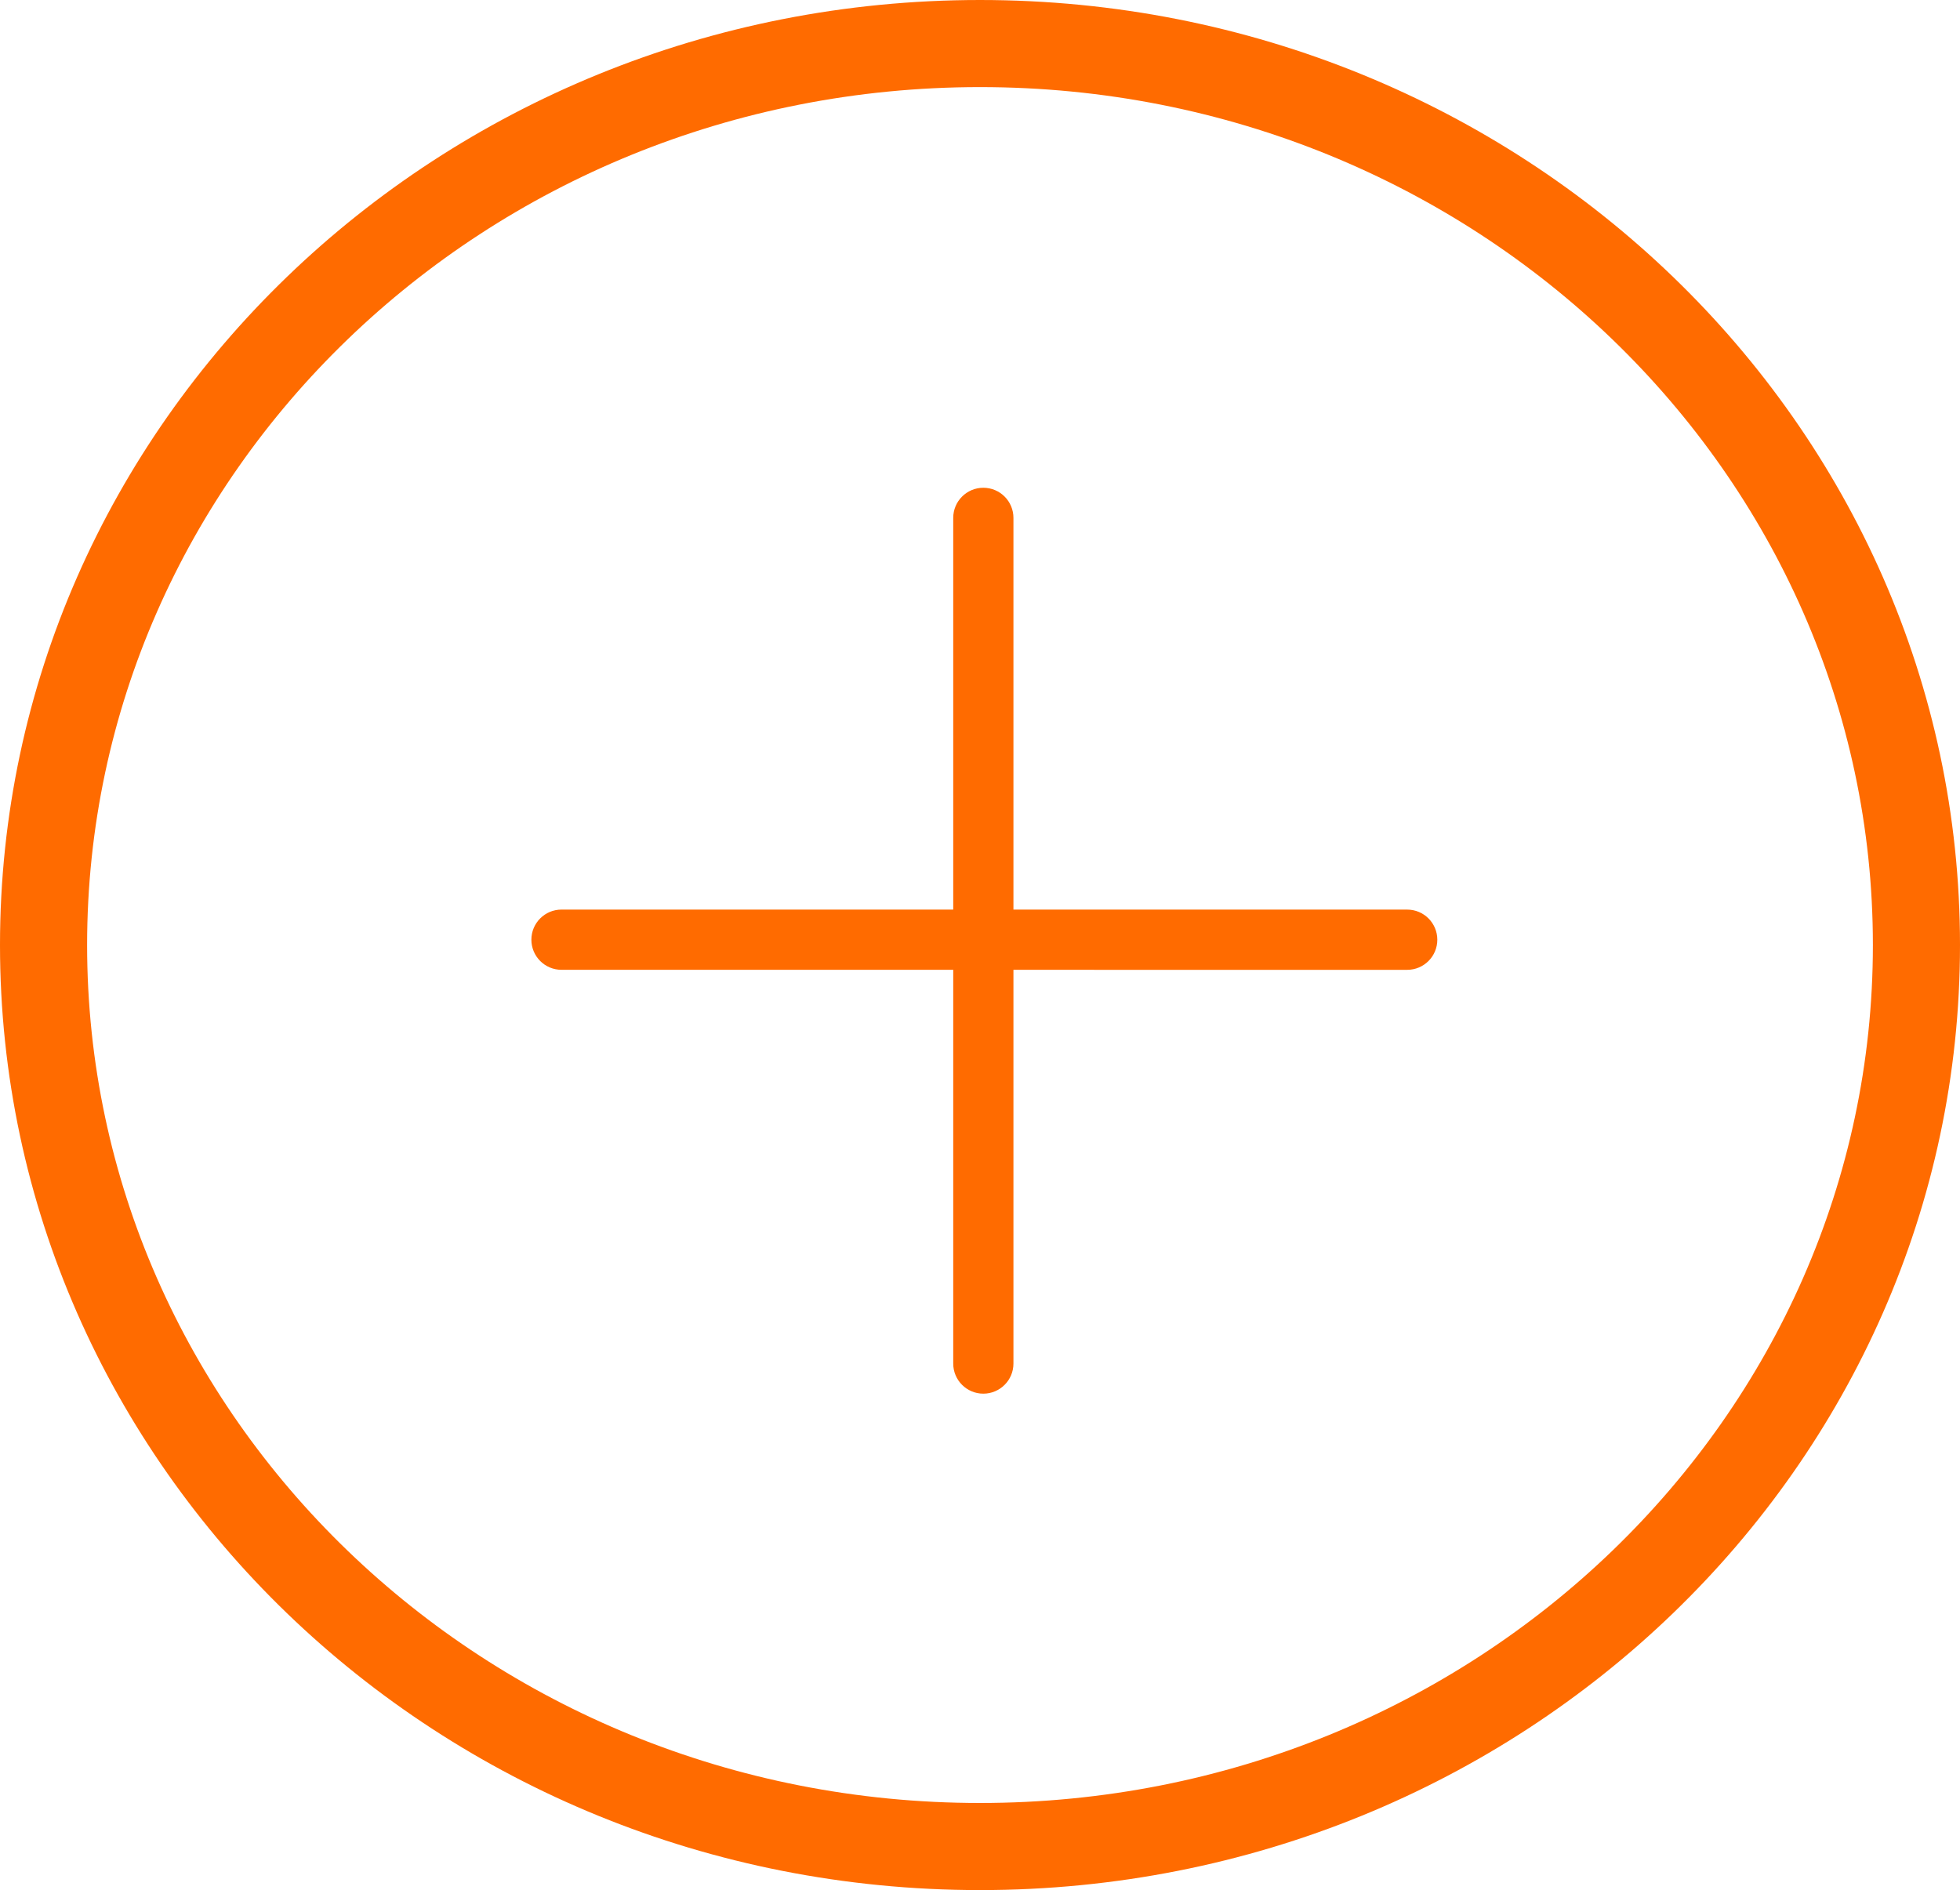
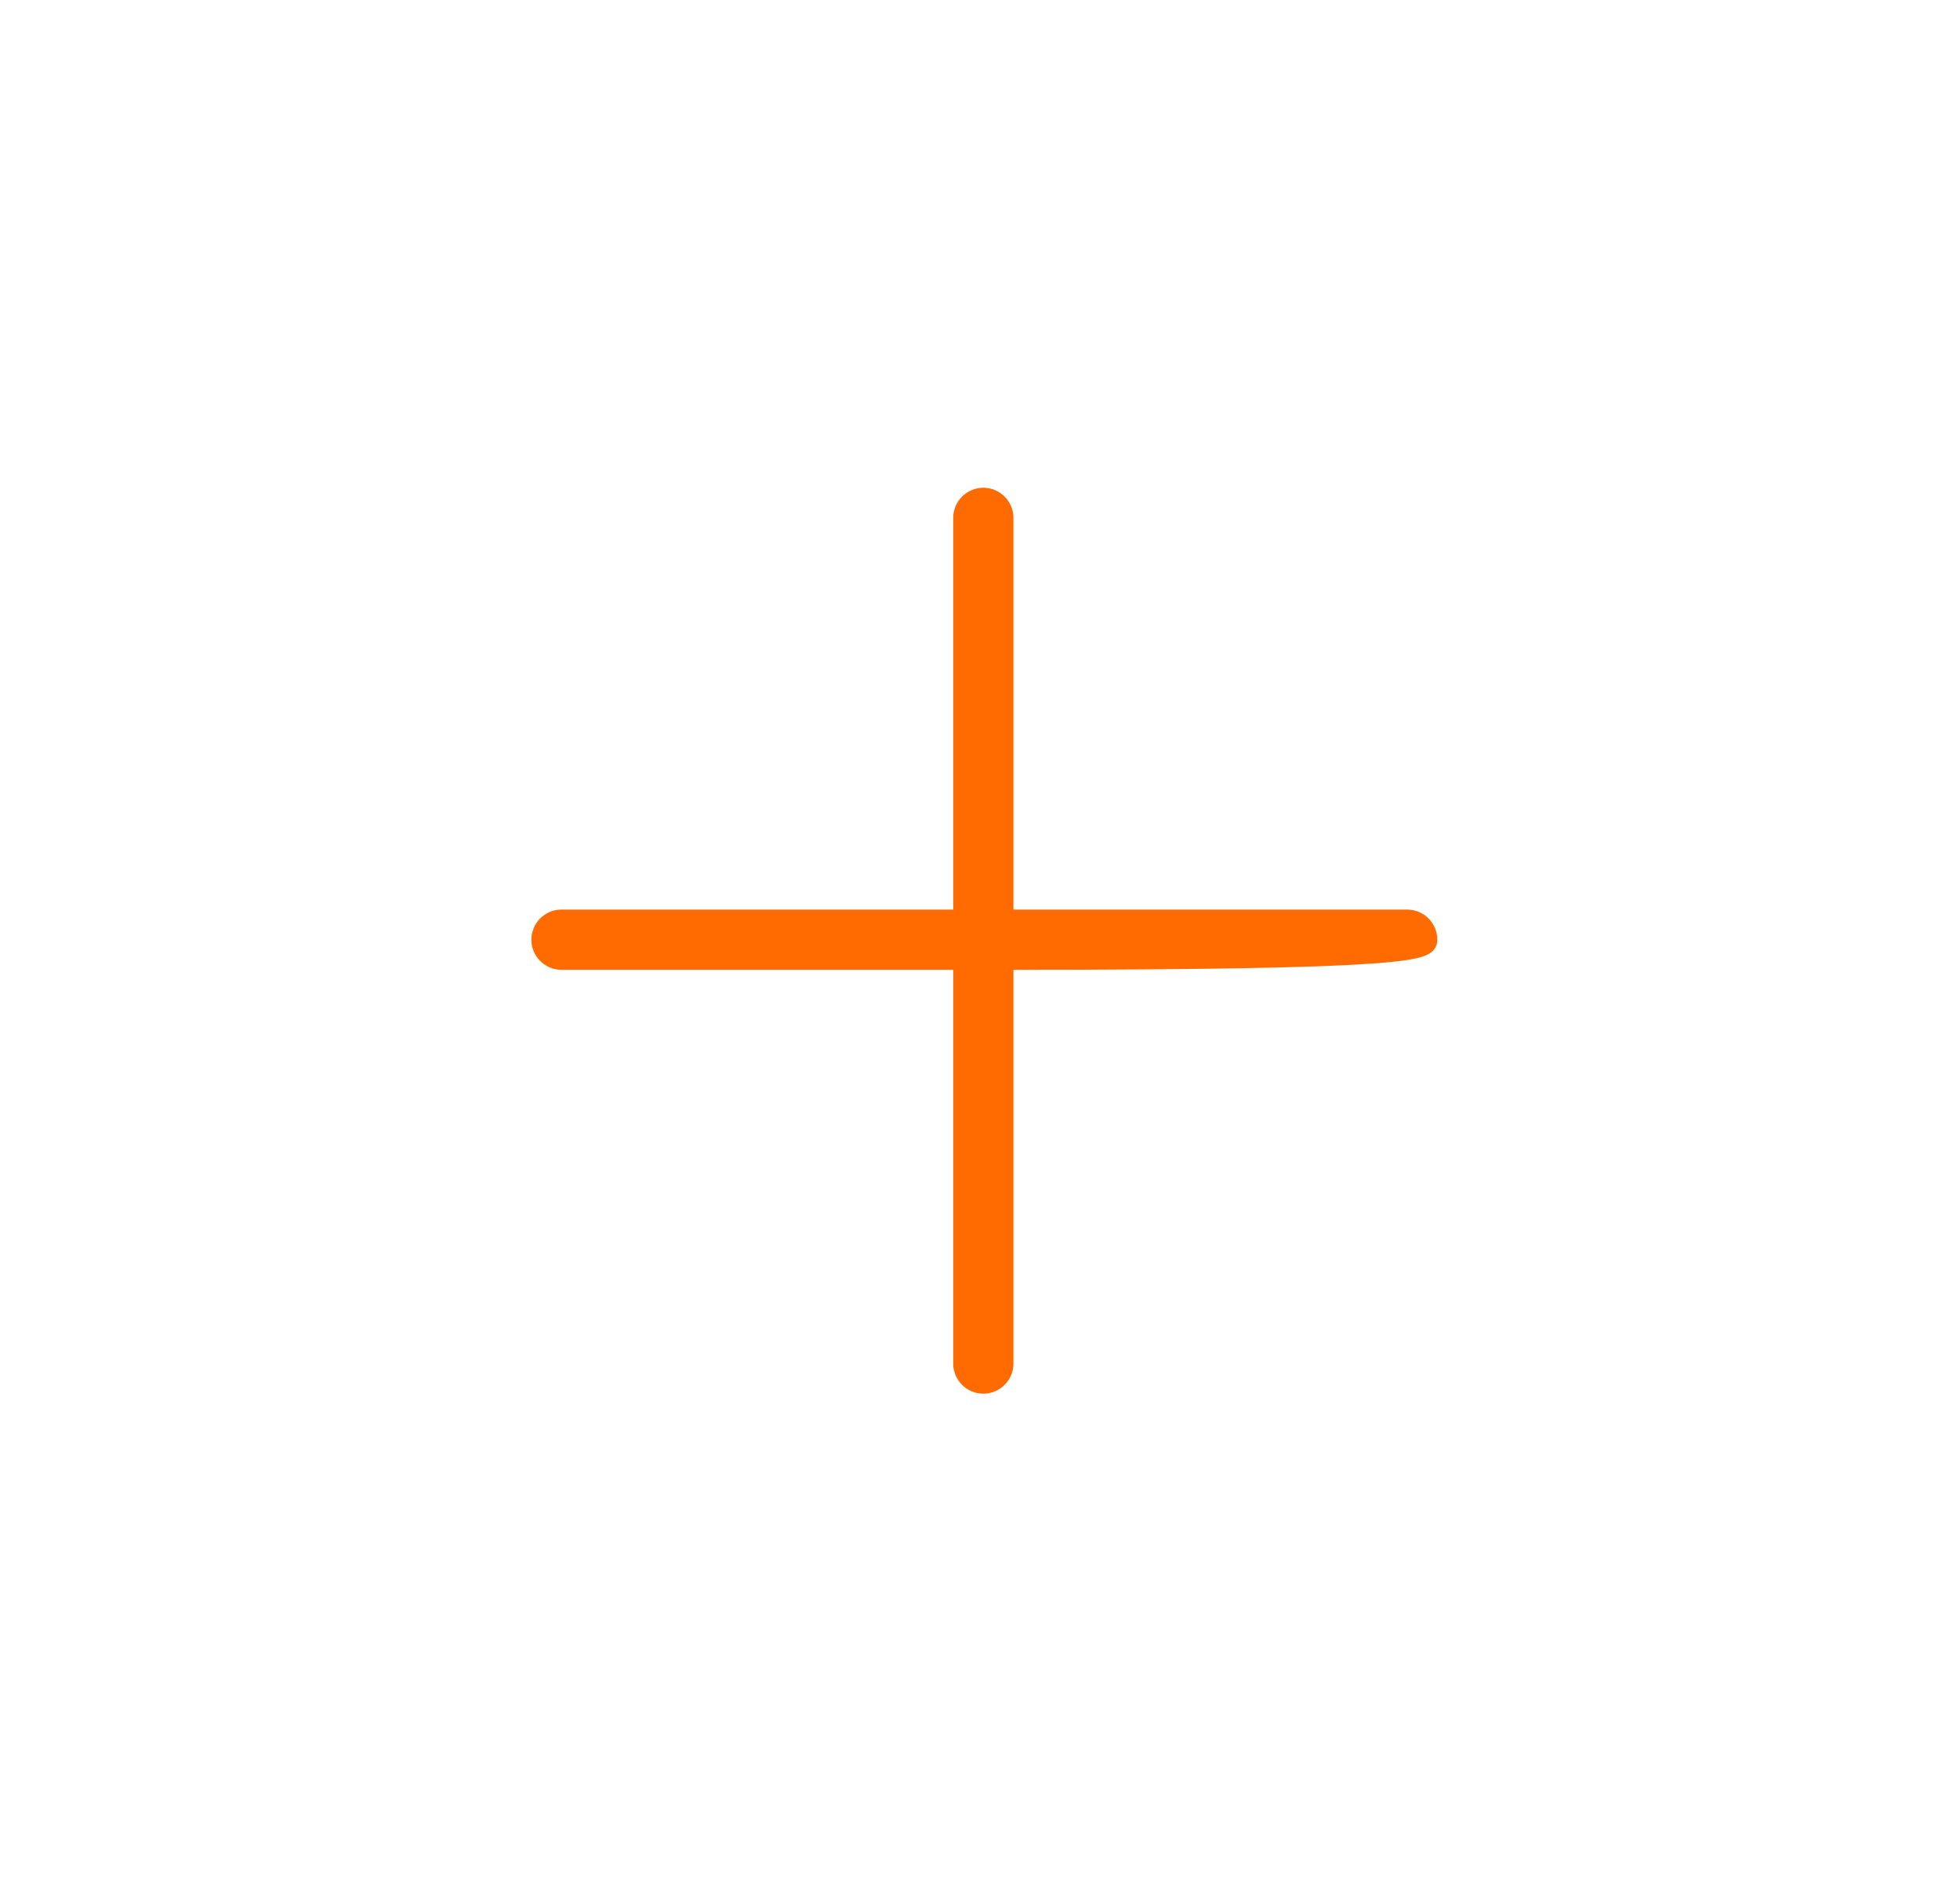
<svg xmlns="http://www.w3.org/2000/svg" width="225" height="217" viewBox="0 0 225 217" fill="none">
-   <path d="M220 108.5C220 165.492 172.043 212 112.5 212C52.957 212 5 165.492 5 108.5C5 51.508 52.957 5 112.5 5C172.043 5 220 51.508 220 108.5Z" stroke="#FF6B00" stroke-width="10" />
-   <path d="M161.542 105.431L115.339 105.43V59.457C115.339 58.1 114.24 57 112.883 57C111.526 57 110.427 58.1 110.427 59.457V105.43L64.456 105.429C63.099 105.429 62 106.529 62 107.886C62 109.243 63.099 110.343 64.456 110.343L110.427 110.344V156.55C110.427 157.906 111.527 159.006 112.883 159.006C114.239 159.006 115.339 157.906 115.339 156.55V110.345L161.542 110.346C162.899 110.346 163.998 109.246 163.998 107.889C163.998 106.533 162.9 105.431 161.542 105.431Z" fill="#FF6B00" stroke="#FF6B00" stroke-width="2" />
+   <path d="M161.542 105.431L115.339 105.43V59.457C115.339 58.1 114.24 57 112.883 57C111.526 57 110.427 58.1 110.427 59.457V105.43L64.456 105.429C63.099 105.429 62 106.529 62 107.886C62 109.243 63.099 110.343 64.456 110.343L110.427 110.344V156.55C110.427 157.906 111.527 159.006 112.883 159.006C114.239 159.006 115.339 157.906 115.339 156.55V110.345C162.899 110.346 163.998 109.246 163.998 107.889C163.998 106.533 162.9 105.431 161.542 105.431Z" fill="#FF6B00" stroke="#FF6B00" stroke-width="2" />
</svg>